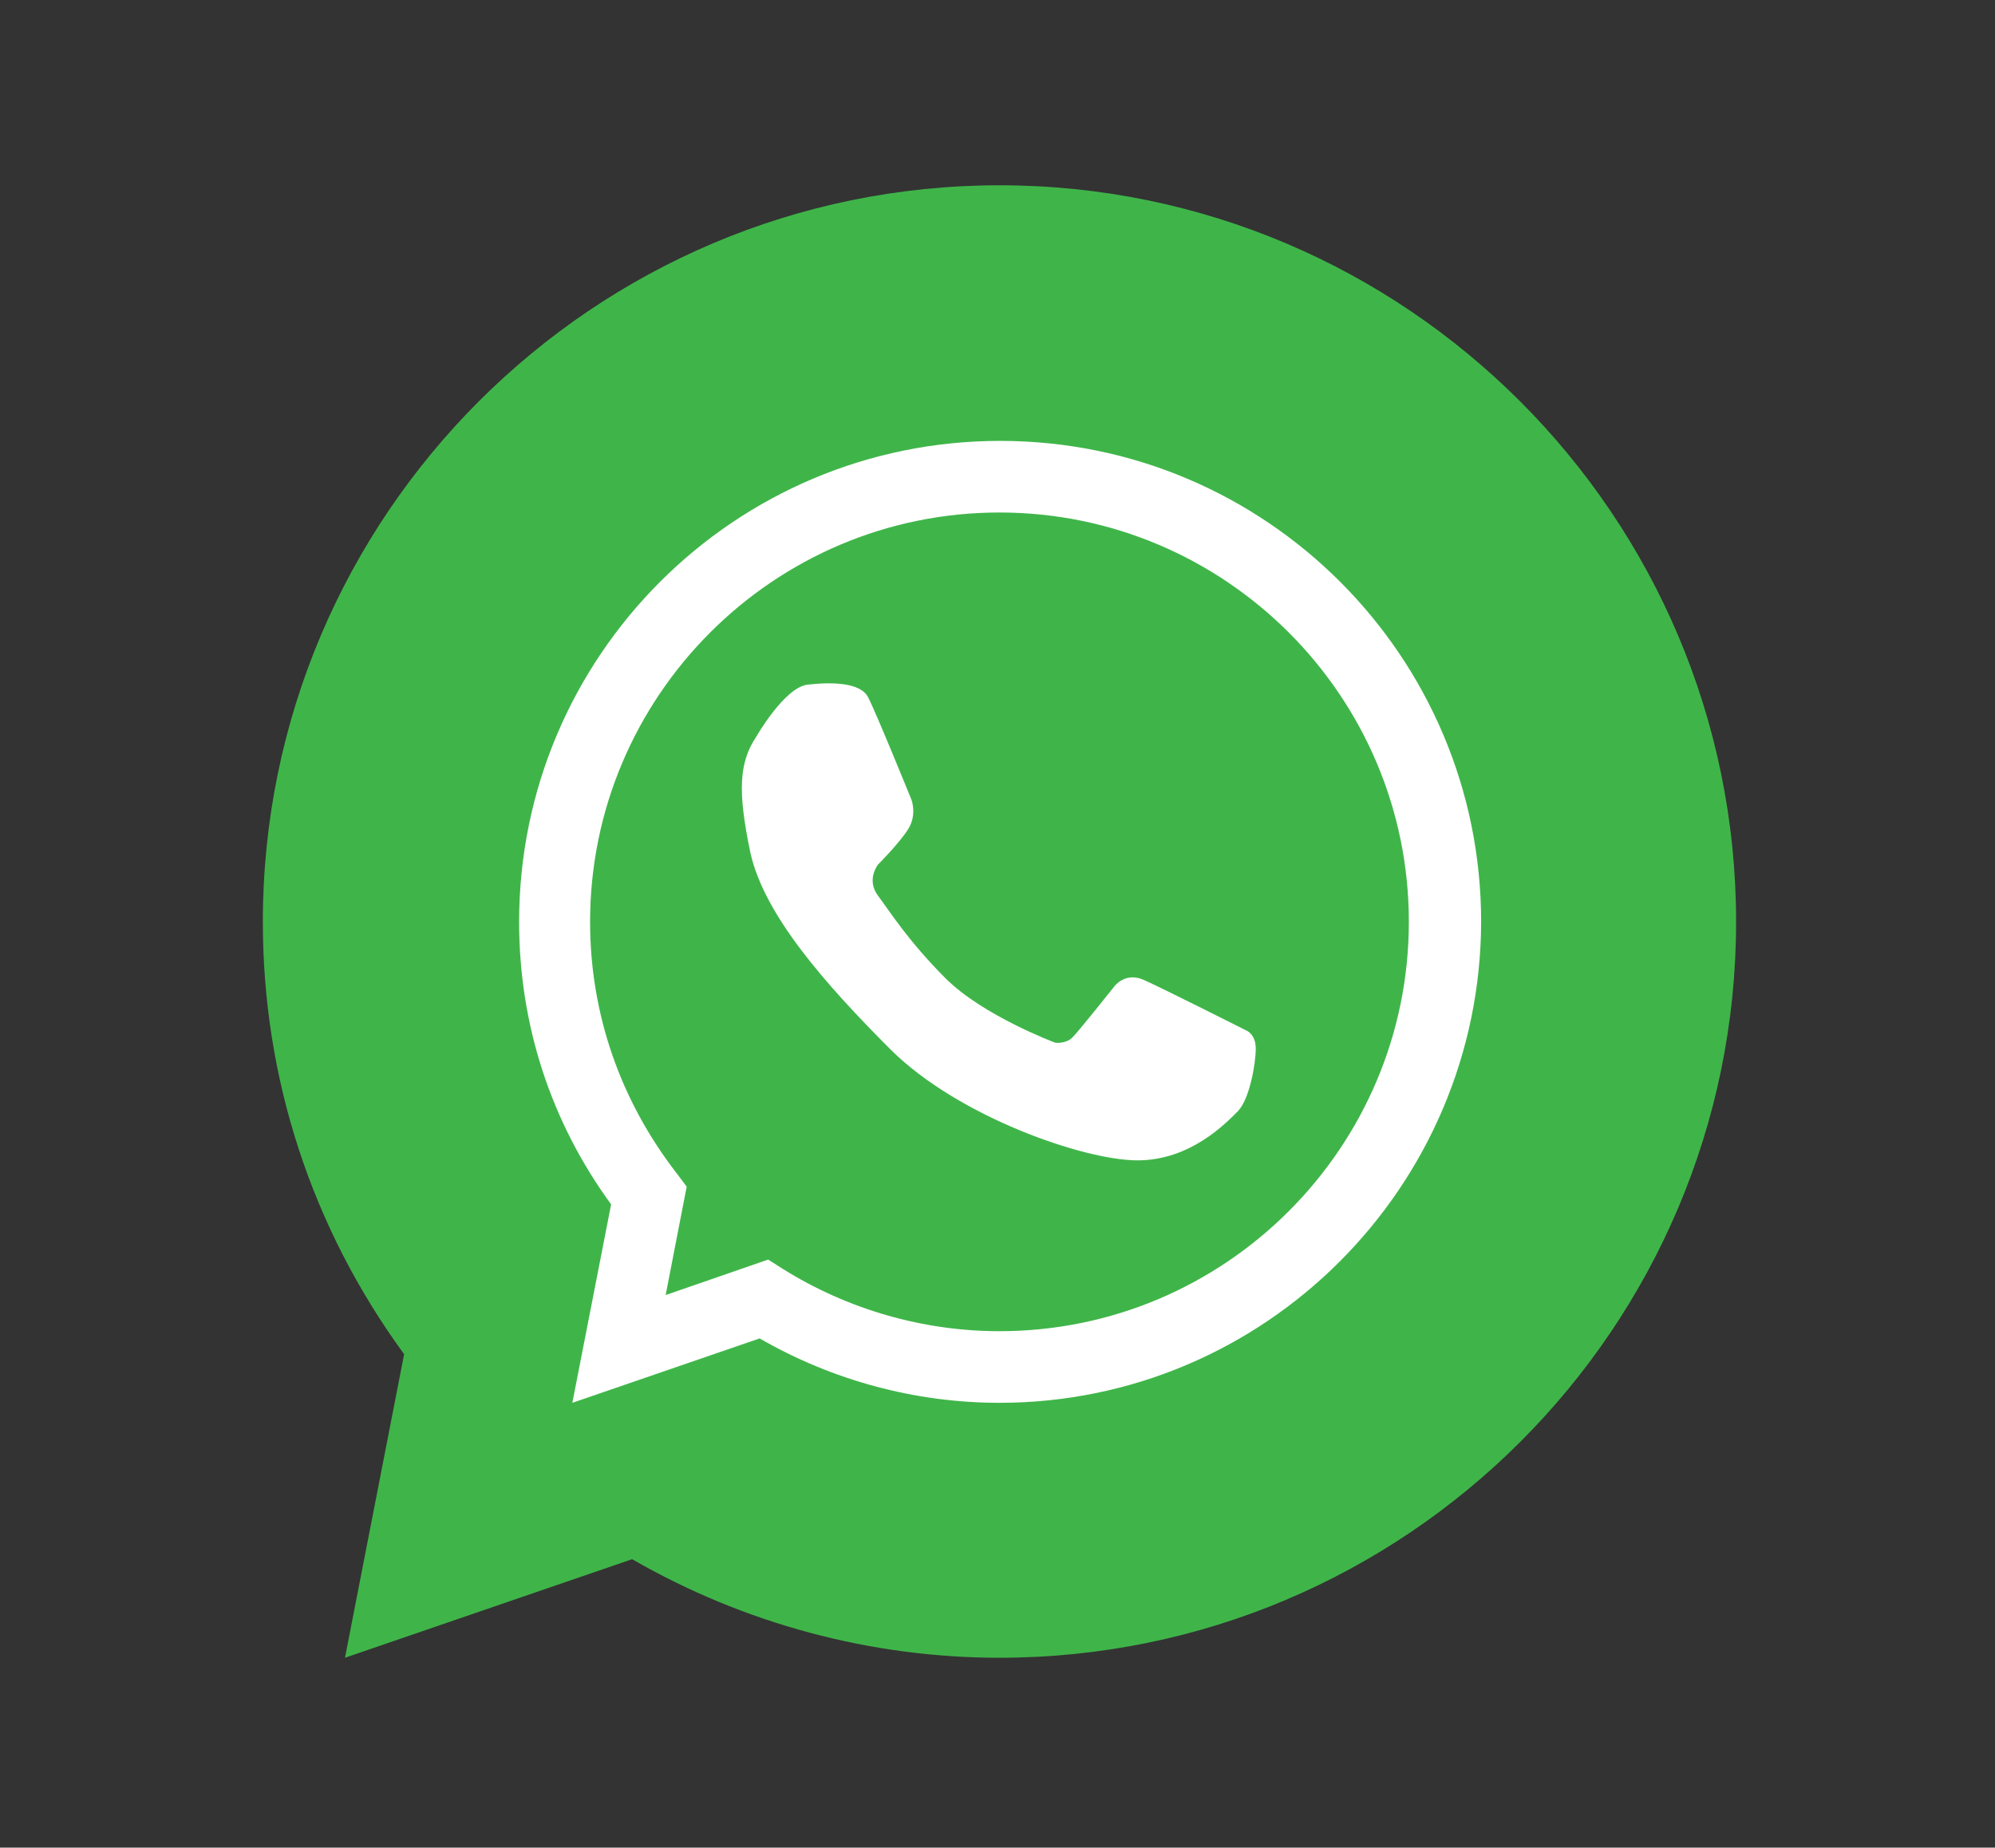
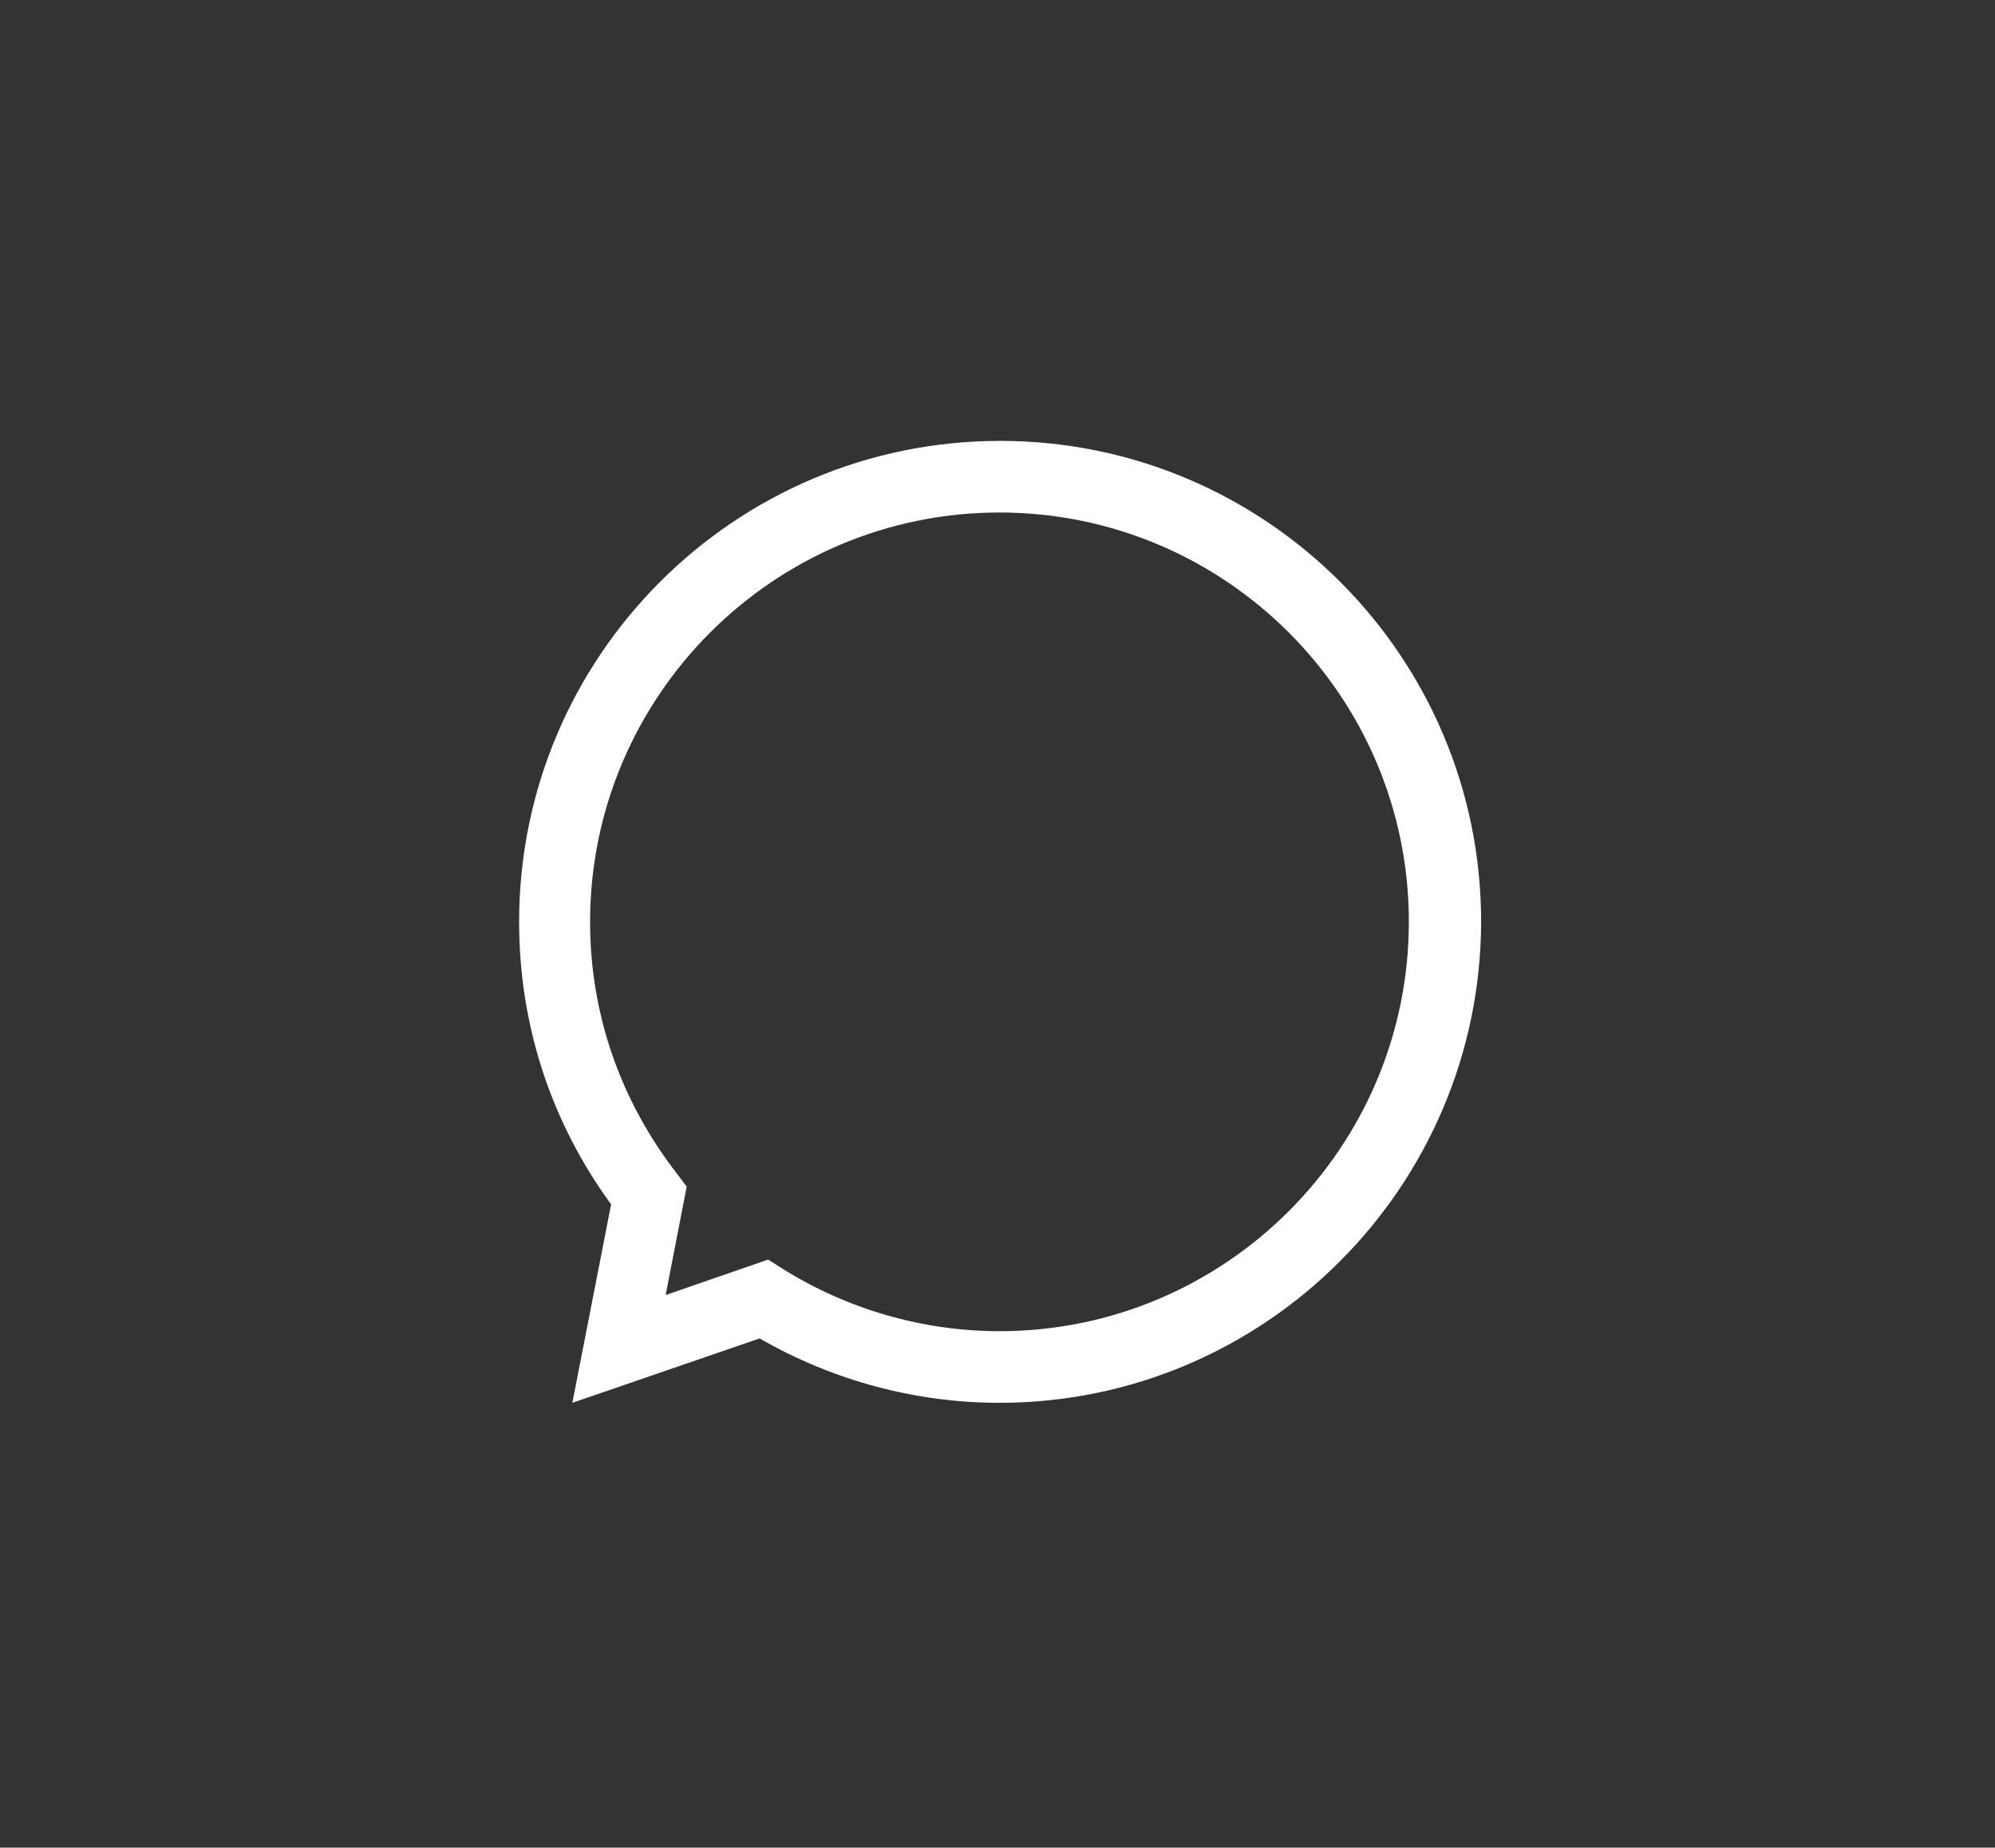
<svg xmlns="http://www.w3.org/2000/svg" version="1.1" id="Layer_1" x="0px" y="0px" viewBox="0 0 303.6 281.2" style="enable-background:new 0 0 303.6 281.2;" xml:space="preserve">
  <rect x="0" y="0" width="303.6" height="281.2" fill="#333333" stroke="none" />
  <style type="text/css">
	.st0{fill:#3FB549;}
	.st1{fill:none;}
	.st2{fill:#FFFFFF;}
</style>
  <g>
    <g>
      <g>
-         <path class="st0" d="M152.1,252.3c-19.6,0-38.9-5.2-55.9-15l-43.7,15l9-46.2c-14.1-19.3-21.5-42-21.5-65.8     C40,78.5,90.3,28.2,152.1,28.2c61.8,0,112.1,50.3,112.1,112.1C264.2,202.1,213.9,252.3,152.1,252.3z" />
-       </g>
+         </g>
    </g>
    <g>
      <g>
        <path class="st1" d="M152.1,72.5c-37.4,0-67.8,30.3-67.8,67.8c0,15.7,5.4,30.2,14.4,41.7l-4.5,23.3l22-7.6     c10.4,6.5,22.7,10.4,35.9,10.4c37.4,0,67.8-30.3,67.8-67.8C219.9,102.8,189.5,72.5,152.1,72.5z" />
        <path class="st2" d="M152.1,213.5c-12.8,0-25.4-3.4-36.5-9.8l-28.5,9.8l5.9-30.2c-9.2-12.6-14-27.4-14-43     c0-40.4,32.8-73.2,73.2-73.2c40.4,0,73.2,32.8,73.2,73.2C225.3,180.6,192.5,213.5,152.1,213.5z M116.9,191.7l2.2,1.4     c9.9,6.2,21.4,9.5,33,9.5c34.4,0,62.3-28,62.3-62.3c0-34.4-28-62.3-62.3-62.3c-34.4,0-62.3,28-62.3,62.3c0,14,4.6,27.2,13.2,38.3     l1.5,2l-3.2,16.5L116.9,191.7z" />
      </g>
-       <path class="st2" d="M115.1,112.1c0,0,4.3-7.5,7.8-7.9c3.5-0.4,8-0.4,9.2,1.9c1.2,2.3,6.6,15.6,6.6,15.6s0.9,2.3-0.5,4.5    c-1.4,2.2-4.6,5.4-4.6,5.4s-1.8,2.3,0,4.7c1.8,2.4,4.6,6.9,10.3,12.6c5.7,5.7,16.7,9.8,16.7,9.8s1.6,0.2,2.6-0.8    c1-1,6.4-7.8,6.4-7.8s1.7-2.3,4.6-0.9c2.9,1.3,15.4,7.6,15.4,7.6s1.5,0.5,1.5,2.8c0,2.2-0.9,7.6-2.7,9.5    c-1.8,1.8-7.2,7.5-15.3,7.5c-8.1,0-27.2-6.6-37.5-16.8c-10.2-10.2-19.3-20.6-21.4-30C112.2,120.3,112.5,116,115.1,112.1z" />
    </g>
  </g>
</svg>